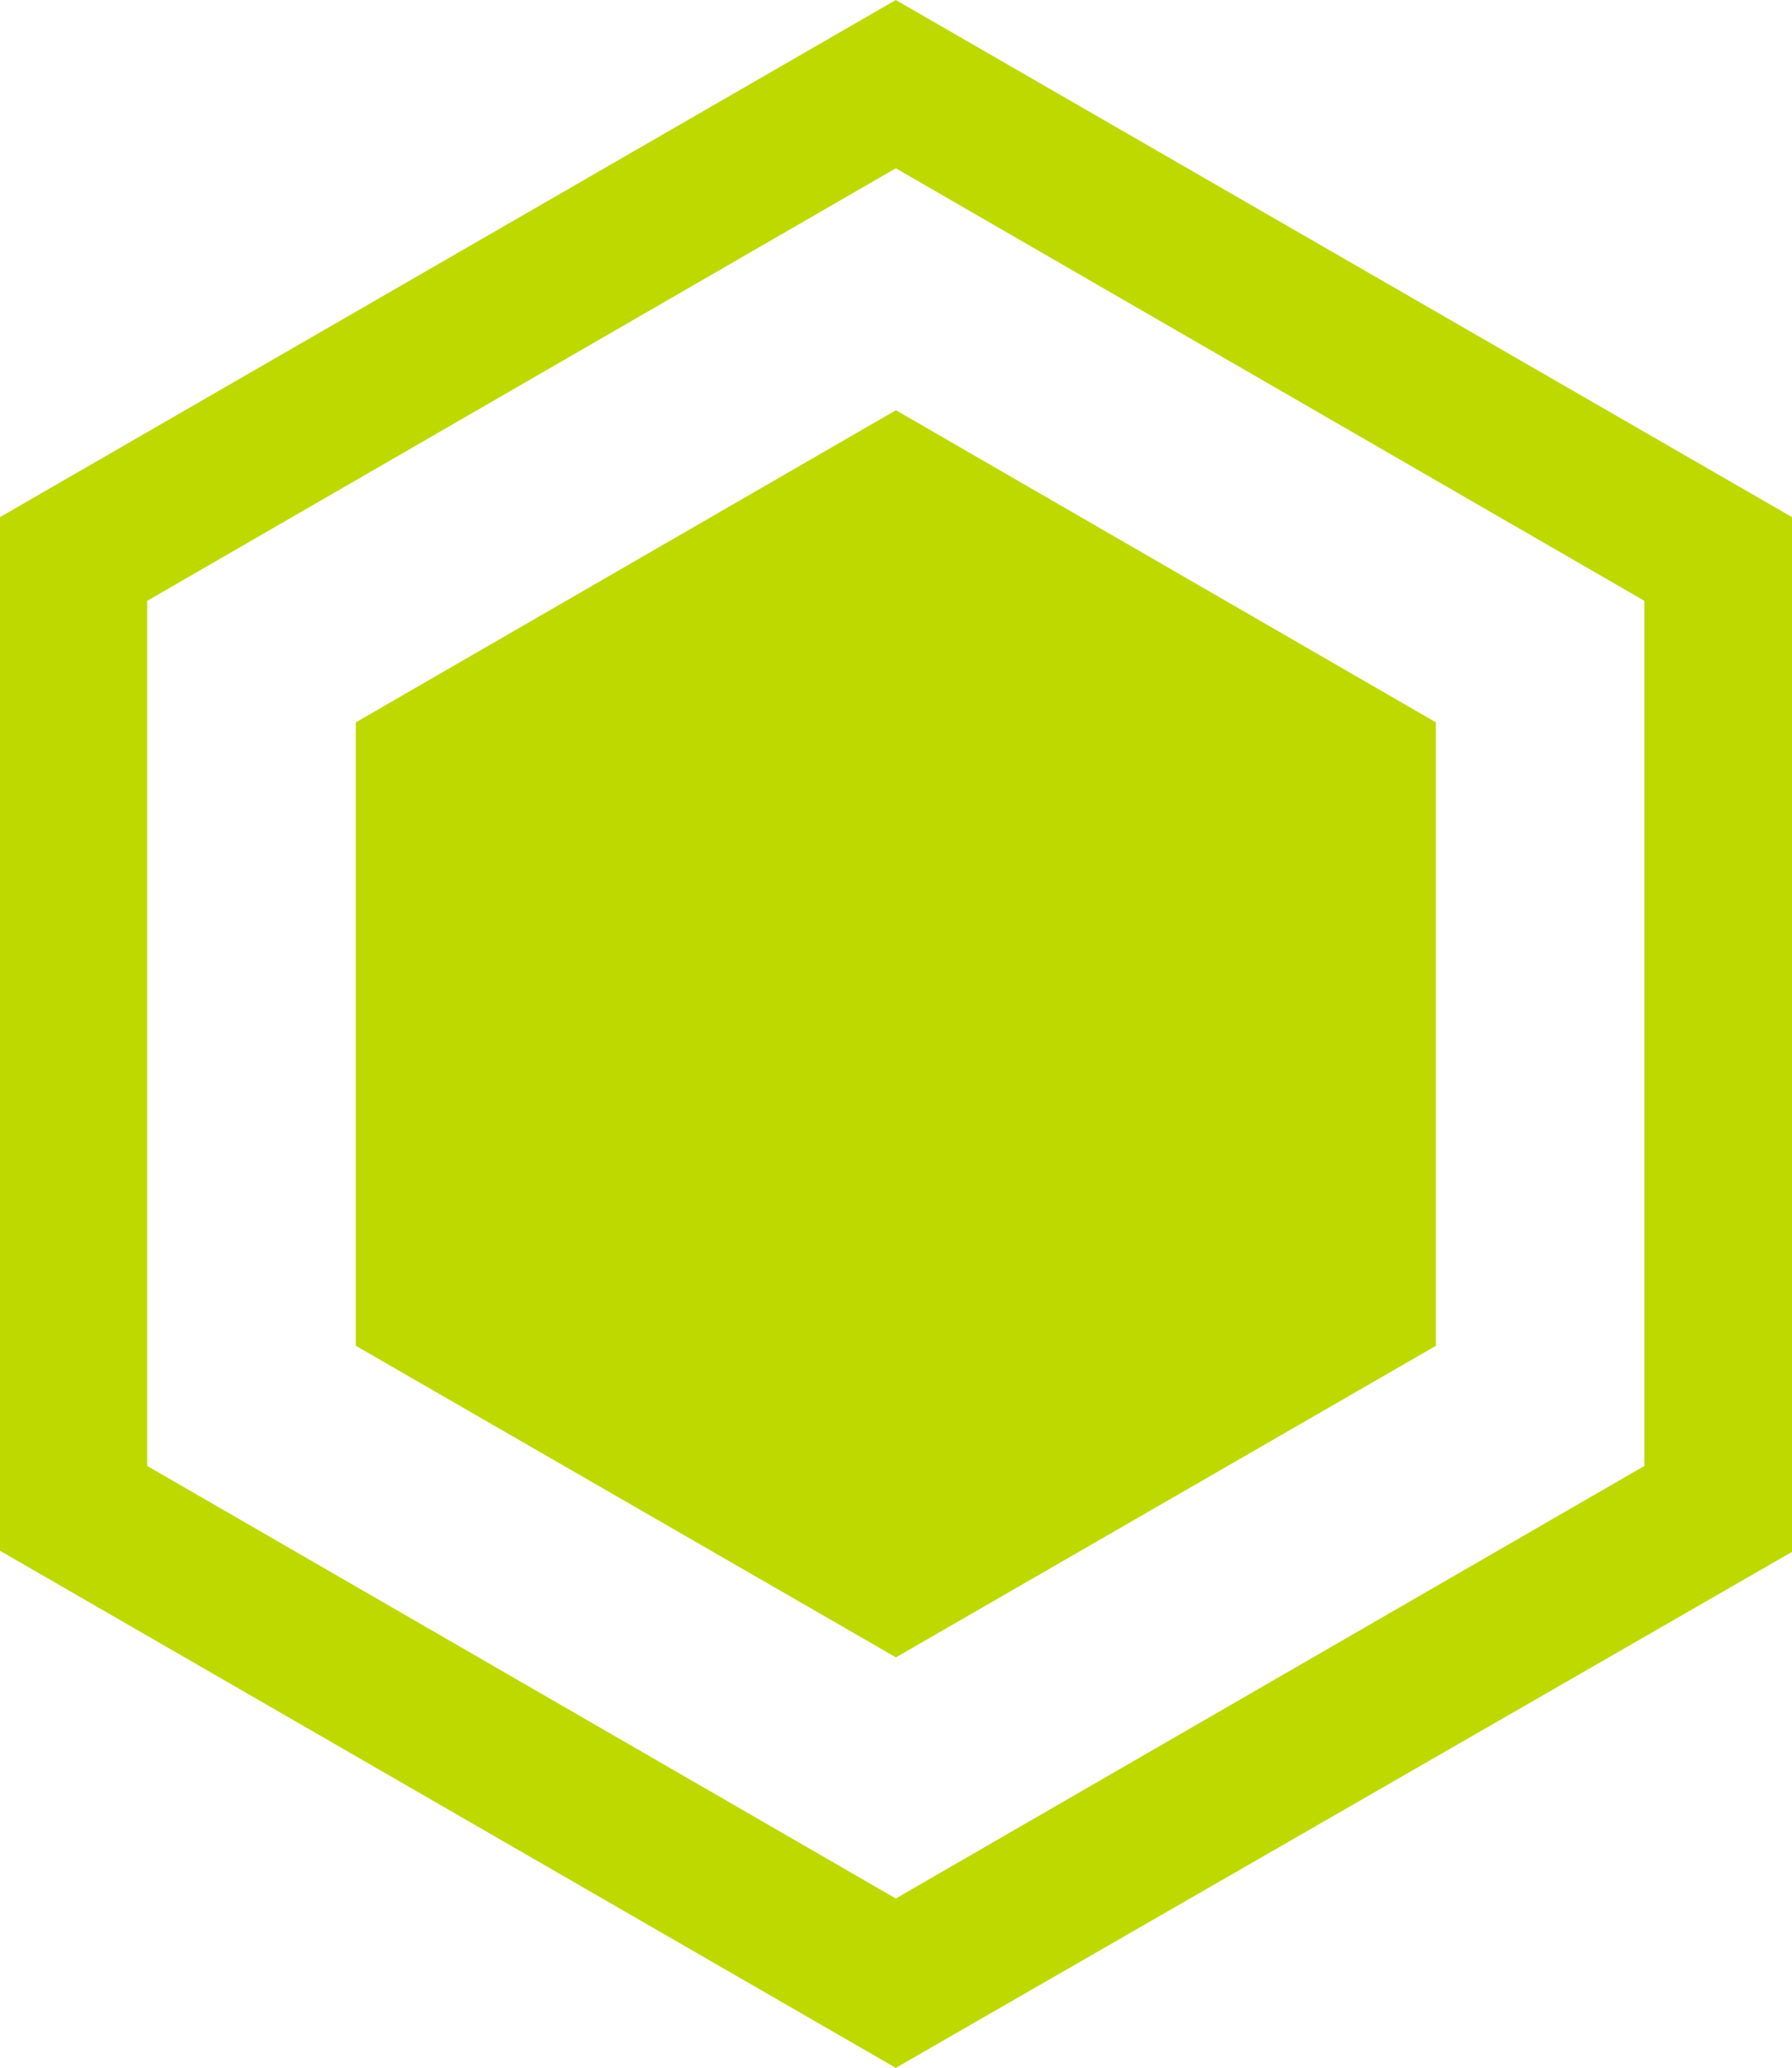
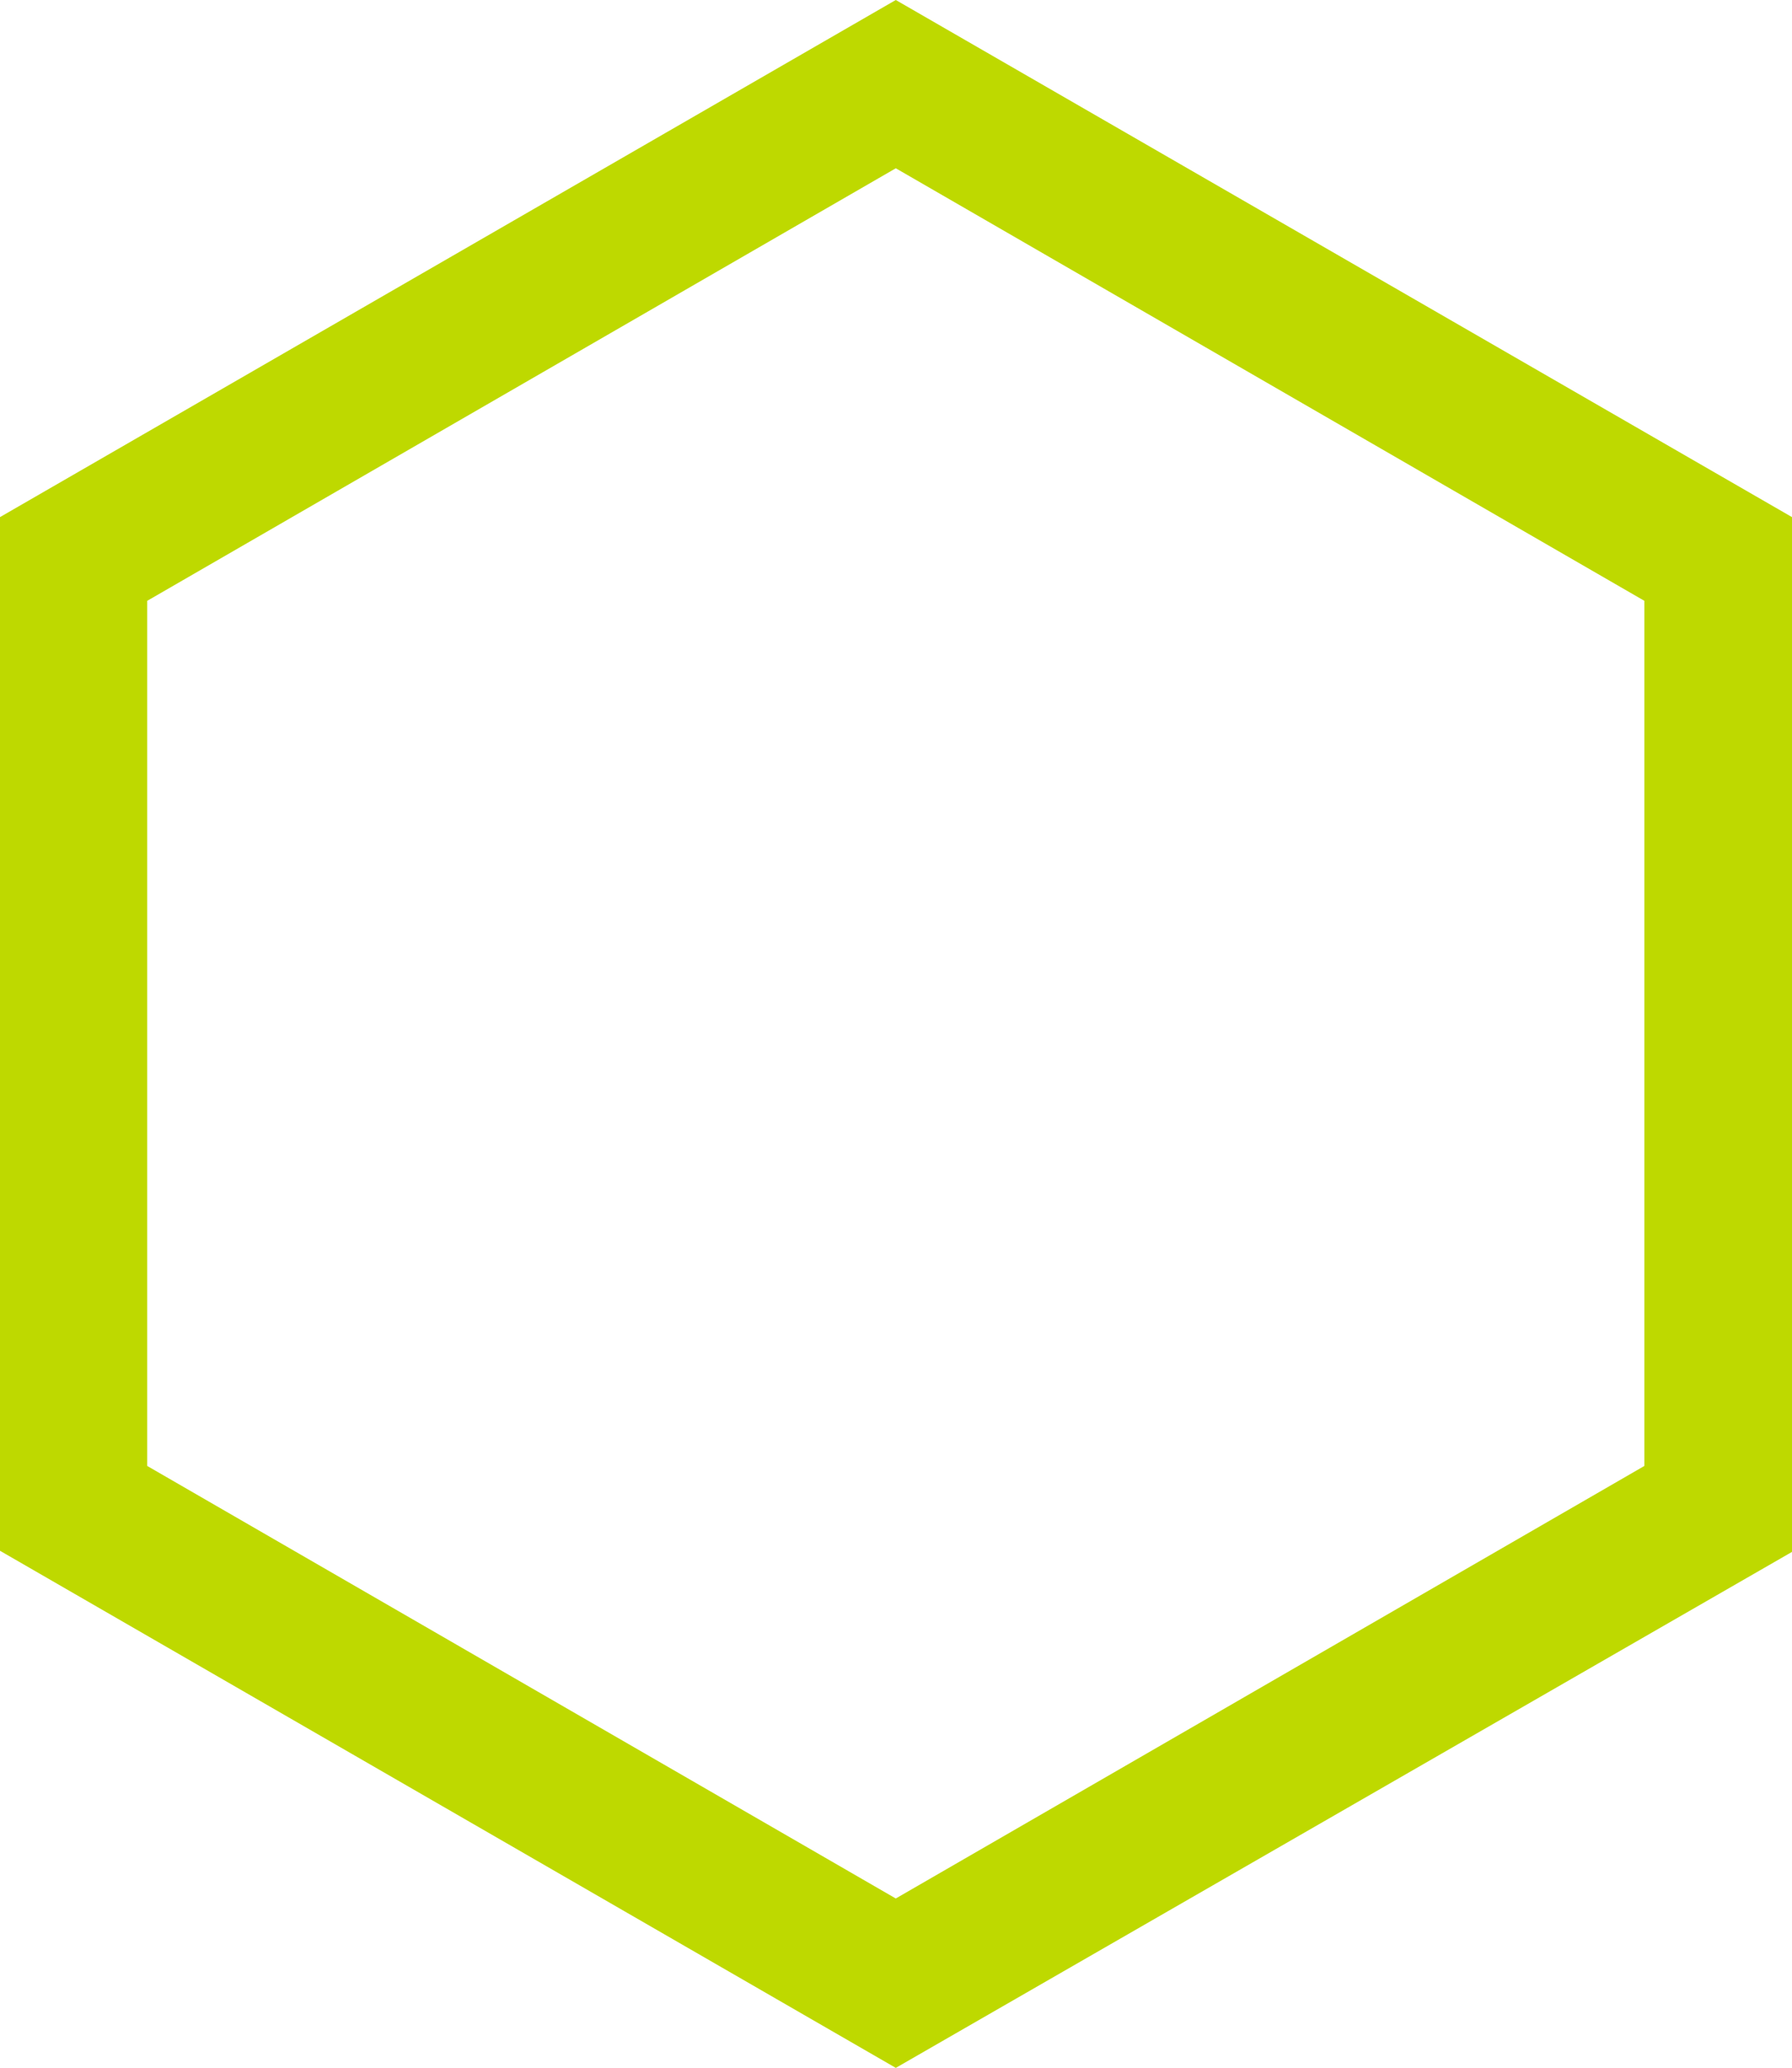
<svg xmlns="http://www.w3.org/2000/svg" version="1.1" id="polygoneFilledSecondary" x="0" y="0" viewBox="0 0 12.843 14.82" xml:space="preserve">
  <style>.st0{fill:#bed900}</style>
-   <path id="polygoneFilledSecondary_Tracé_468" class="st0" d="M10.291 9.645l-3.87 2.233L2.55 9.645V5.177L6.421 2.94l3.87 2.237v4.468z" />
  <path id="polygoneFilledSecondary_Tracé_469" class="st0" d="M1.055 10.506l5.365 3.1 5.365-3.1v-6.2l-5.365-3.1-5.365 3.1v6.2zM6.42 14.82L0 11.114V3.706L6.42 0l6.423 3.706v7.416L6.42 14.82z" />
</svg>